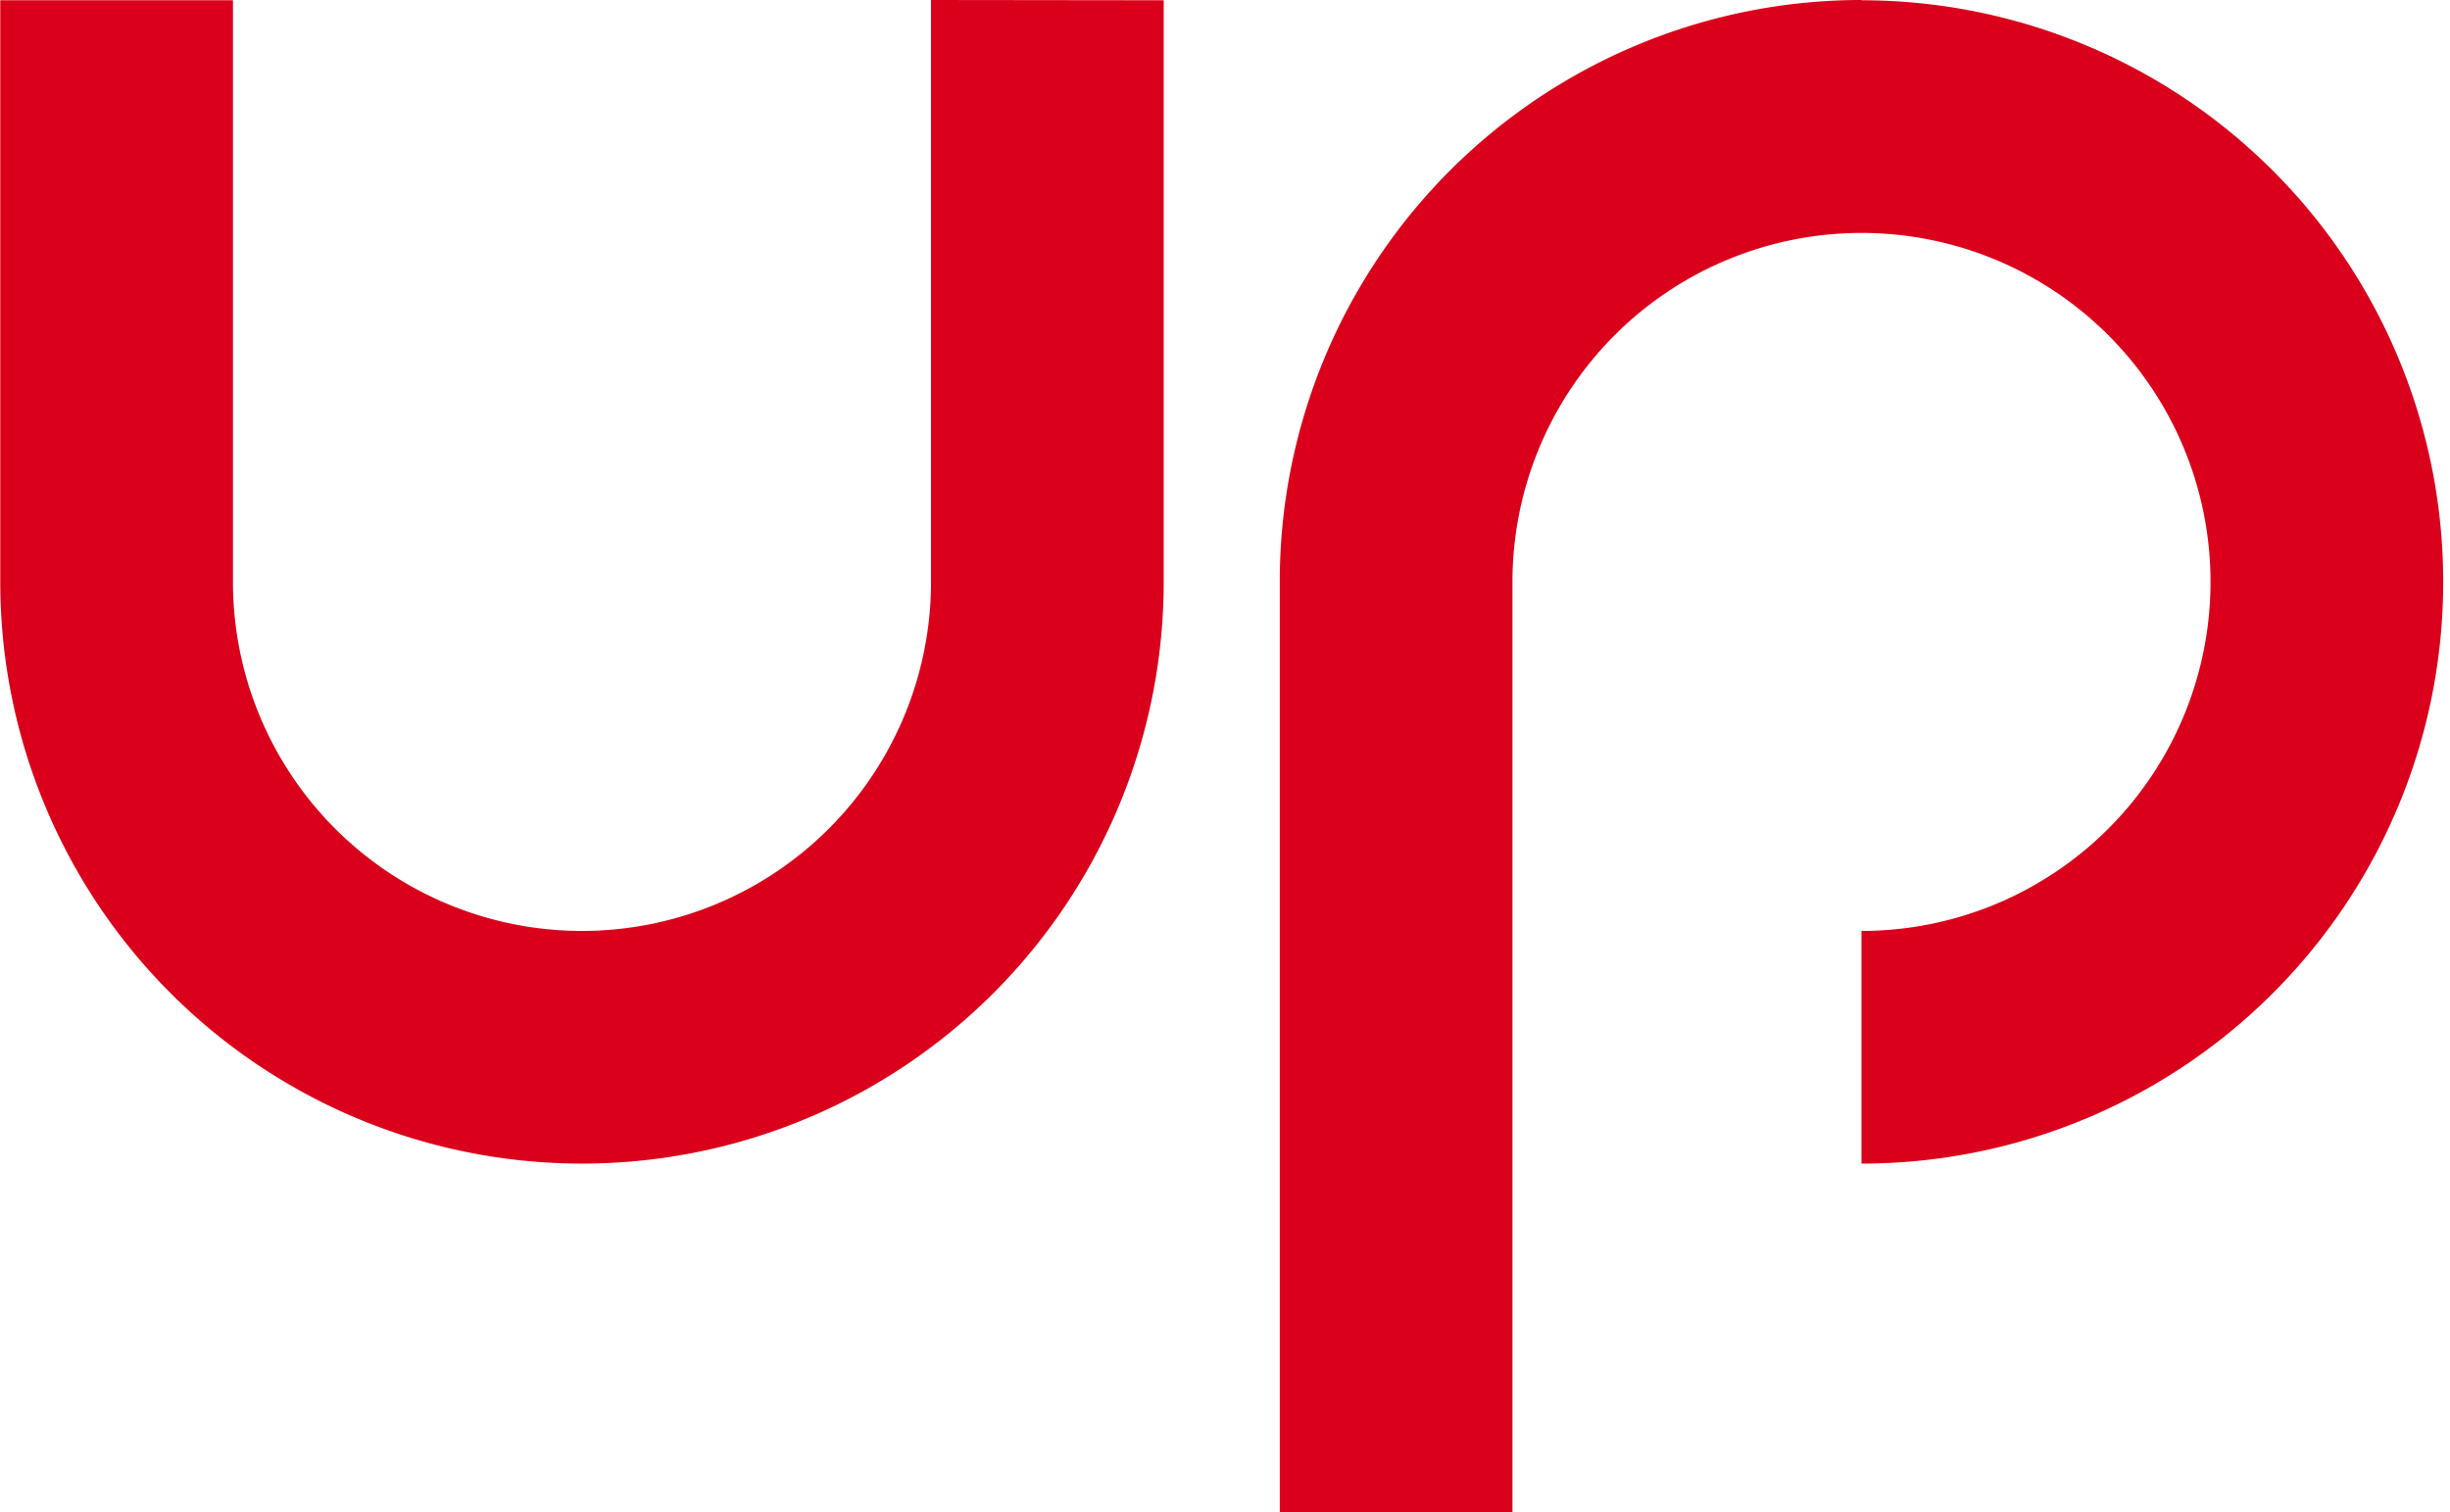
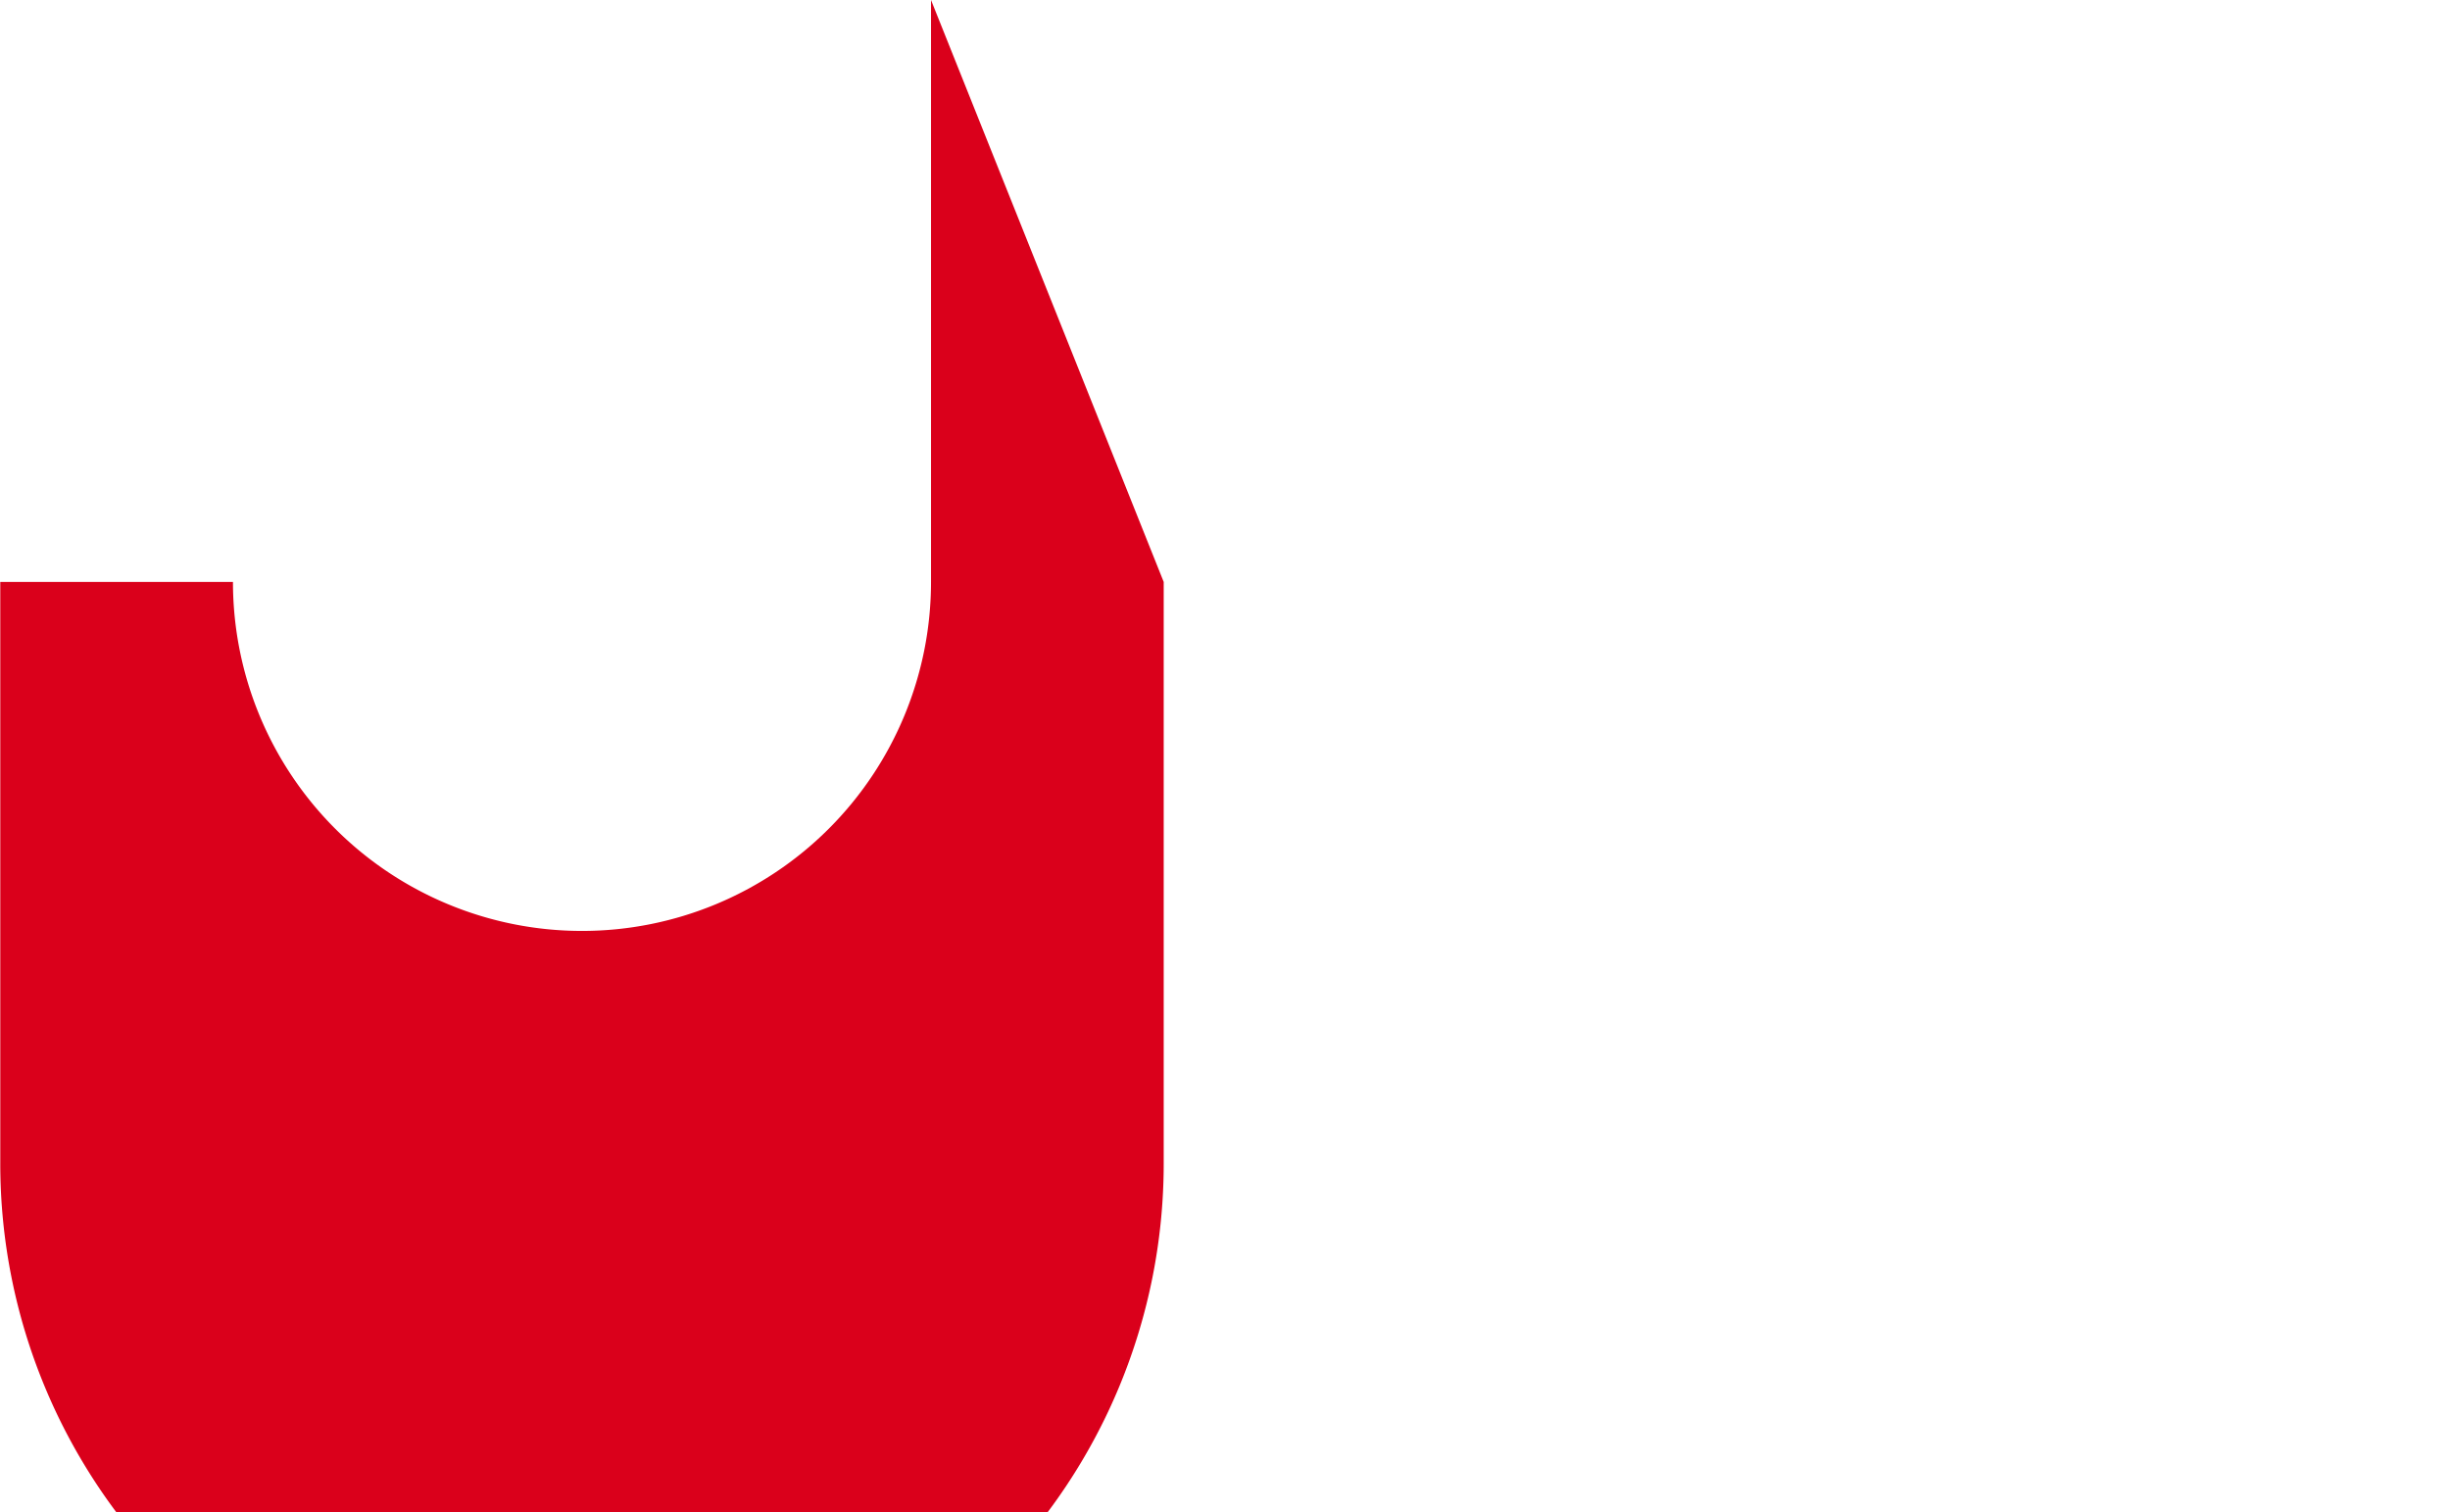
<svg xmlns="http://www.w3.org/2000/svg" xmlns:ns1="http://www.inkscape.org/namespaces/inkscape" xmlns:ns2="http://sodipodi.sourceforge.net/DTD/sodipodi-0.dtd" width="9.013mm" height="5.564mm" viewBox="0 0 9.013 5.564" version="1.1" id="svg1" ns1:version="1.4.2 (f4327f4, 2025-05-13)" ns2:docname="uptime-favicon.svg">
  <ns2:namedview id="namedview1" pagecolor="#ffffff" bordercolor="#000000" borderopacity="0.25" ns1:showpageshadow="2" ns1:pageopacity="0.0" ns1:pagecheckerboard="0" ns1:deskcolor="#d1d1d1" ns1:document-units="mm" ns1:zoom="0.75811588" ns1:cx="-46.826614" ns1:cy="118.05583" ns1:window-width="1920" ns1:window-height="1111" ns1:window-x="1147" ns1:window-y="1351" ns1:window-maximized="1" ns1:current-layer="layer1" />
  <defs id="defs1" />
  <g ns1:label="Layer 1" ns1:groupmode="layer" id="layer1" transform="translate(-117.21,-117.21)">
-     <path id="Path_1" data-name="Path 1" d="m 120.635,117.21 v 2.141 a 1.284,1.284 0 1 1 -2.568,0 v -2.14 h -0.856 v 2.14 a 2.14,2.14 0 1 0 4.28,0 v -2.14 z" fill="#da001b" style="stroke-width:0.265" />
-     <path id="Path_2" data-name="Path 2" d="m 124.058,117.21 a 2.14,2.14 0 0 0 -2.14,2.14 v 3.424 h 0.856 v -3.423 a 1.284,1.284 0 1 1 1.284,1.284 v 0.856 a 2.14,2.14 0 1 0 0,-4.28" fill="#da001b" style="stroke-width:0.265" />
+     <path id="Path_1" data-name="Path 1" d="m 120.635,117.21 v 2.141 a 1.284,1.284 0 1 1 -2.568,0 h -0.856 v 2.14 a 2.14,2.14 0 1 0 4.28,0 v -2.14 z" fill="#da001b" style="stroke-width:0.265" />
  </g>
</svg>